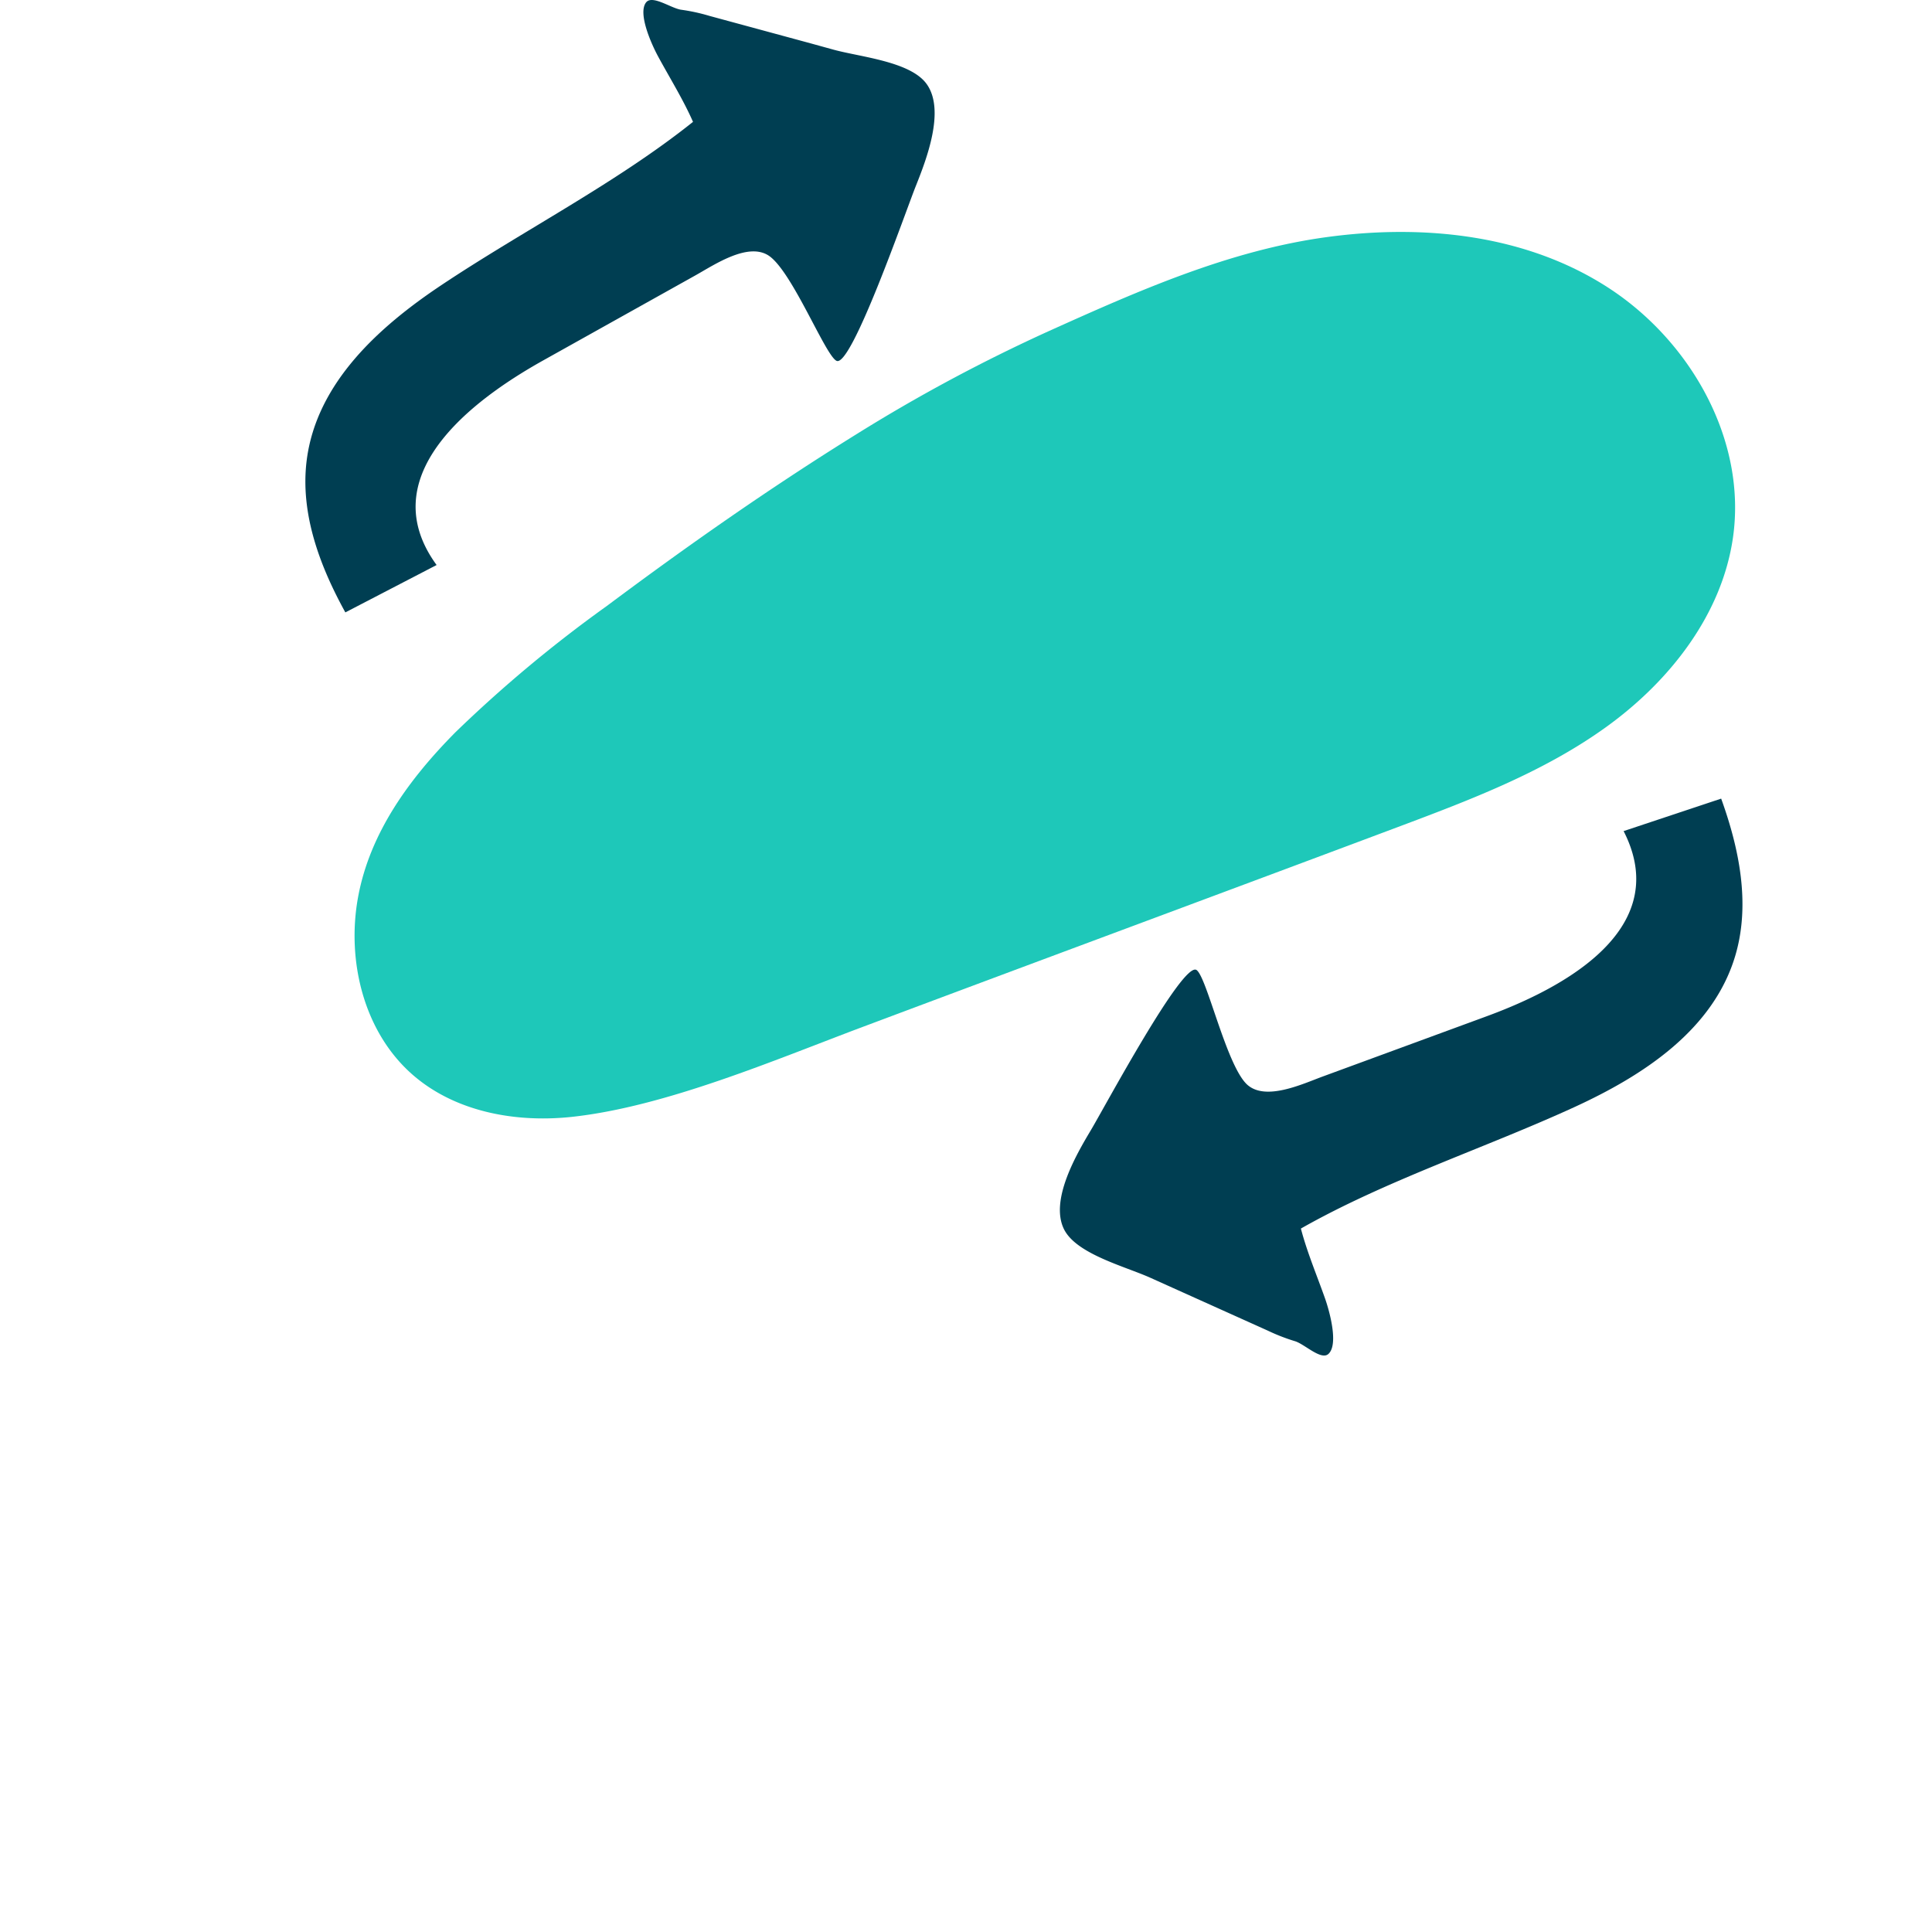
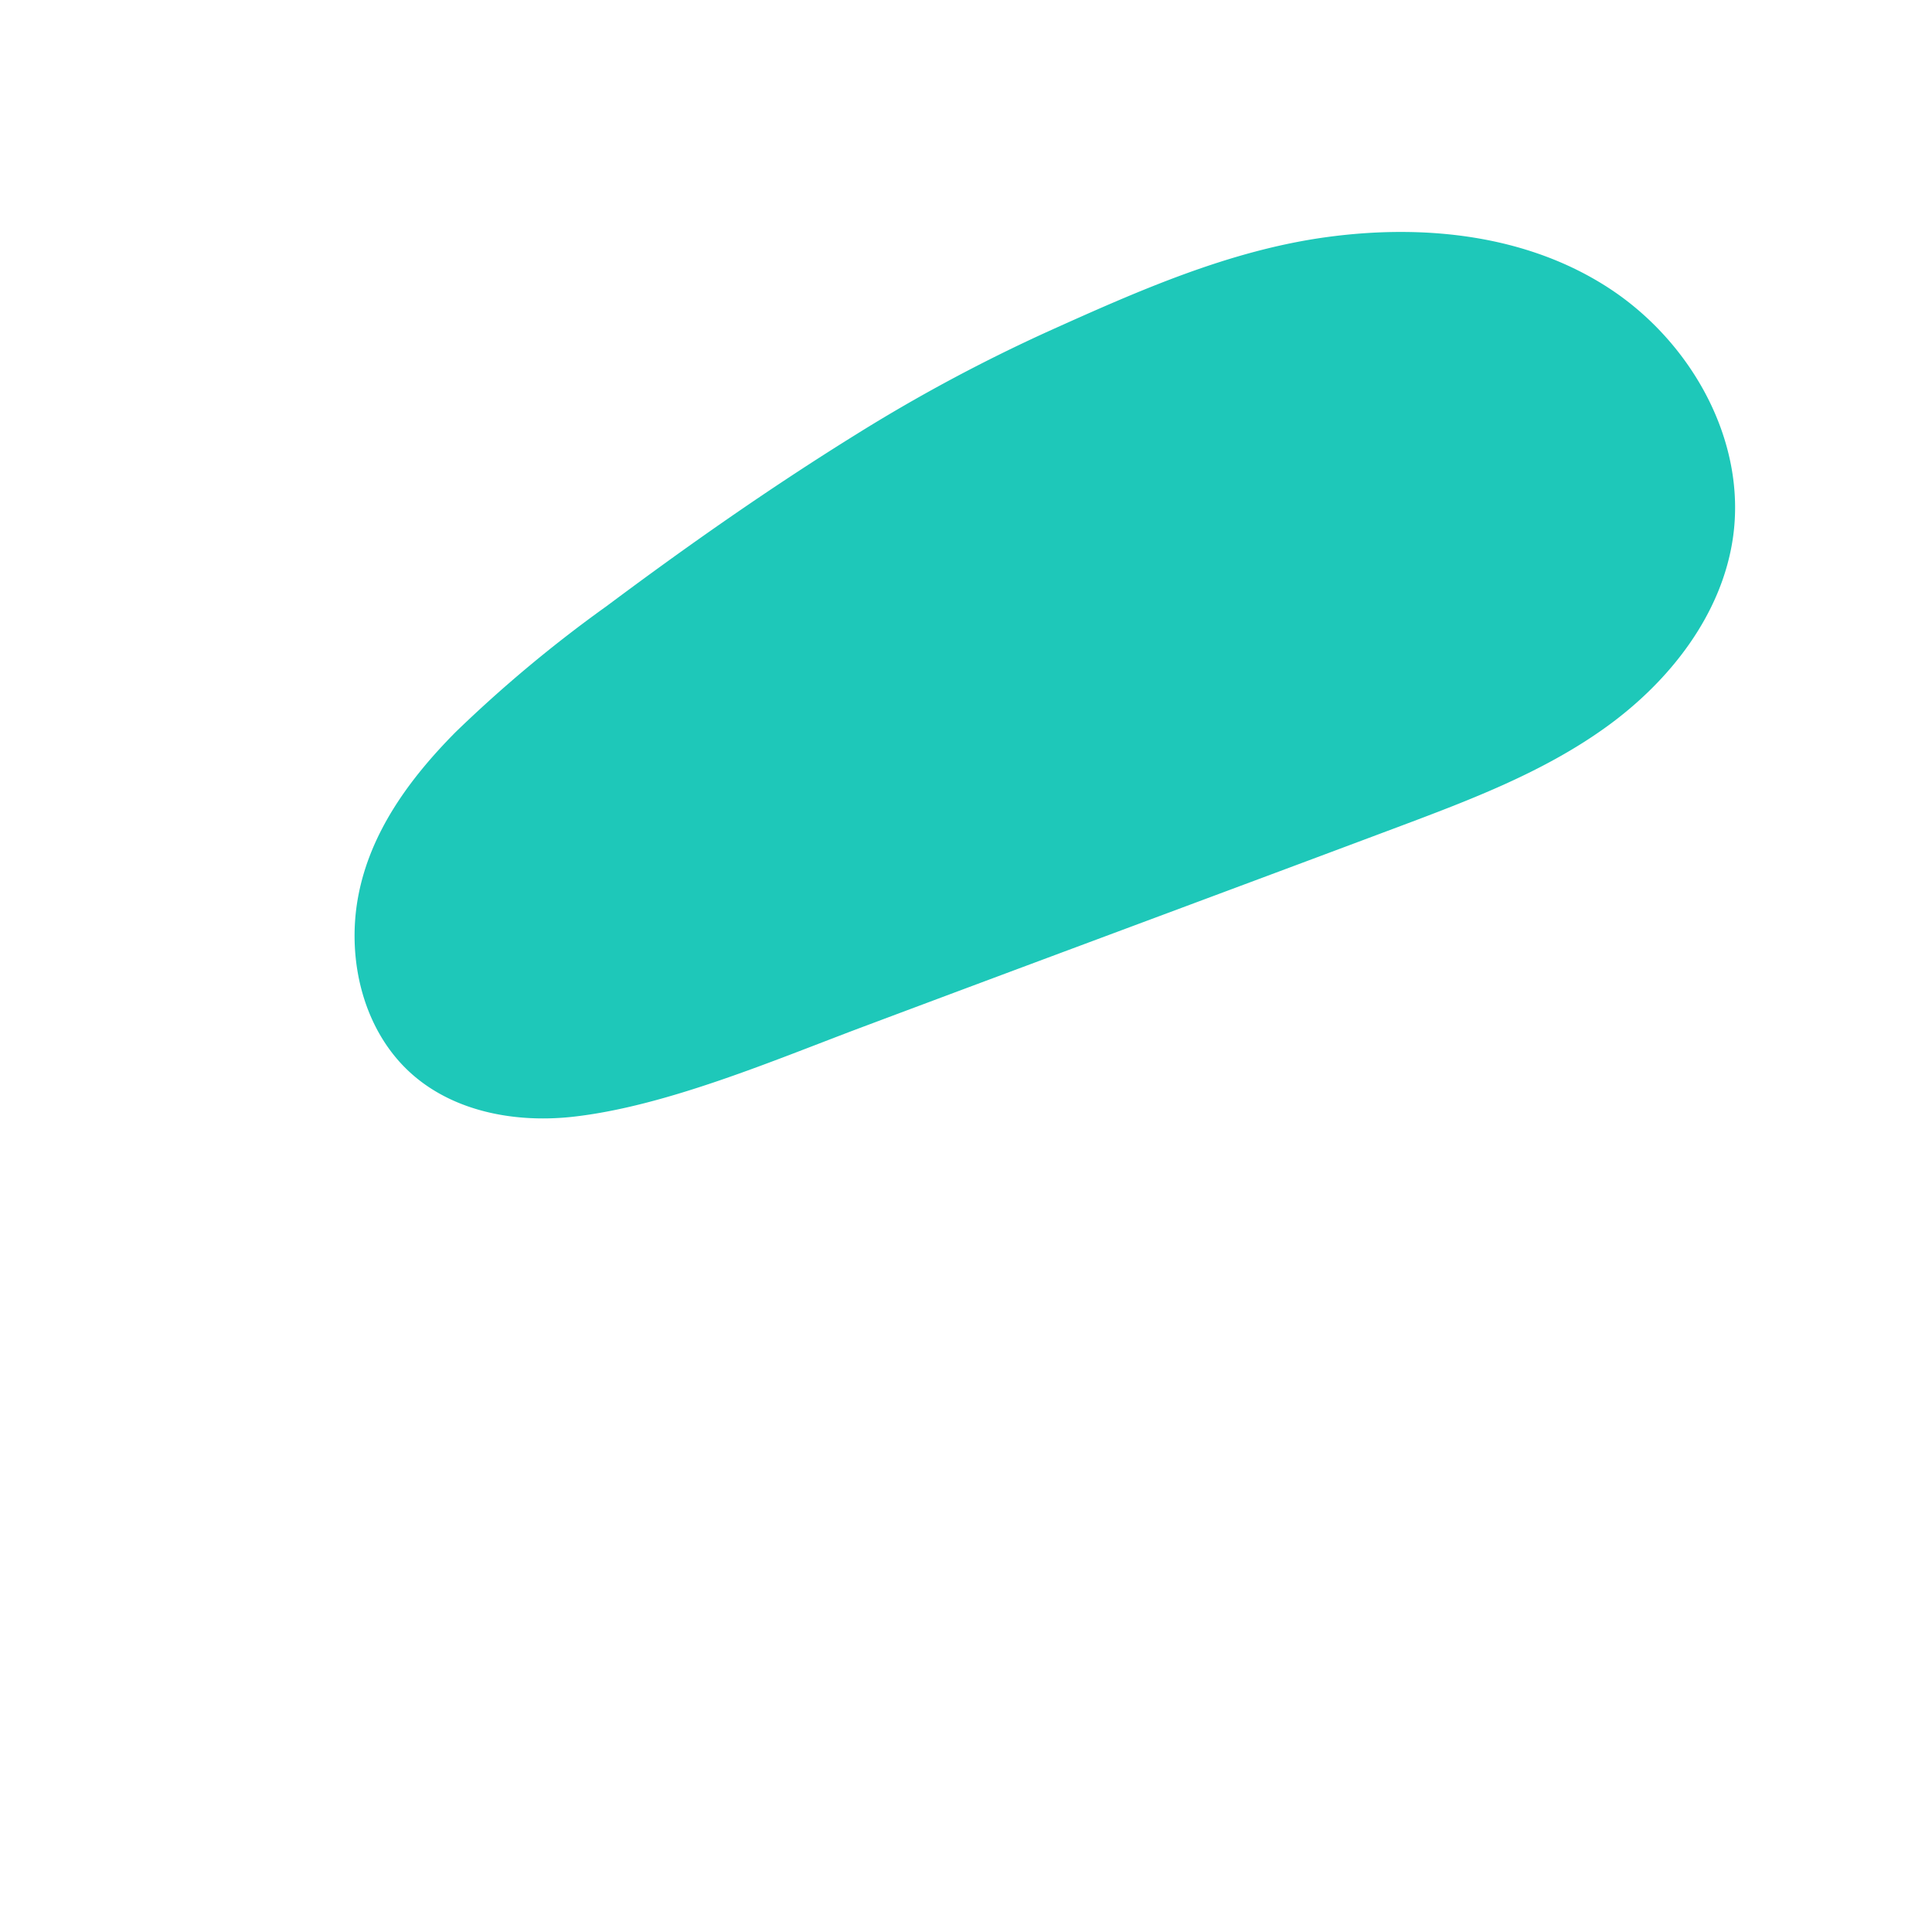
<svg xmlns="http://www.w3.org/2000/svg" viewBox="0 0 148 148" height="148" width="148" data-name="Group 1431" id="Group_1431">
  <g transform="translate(23.393 0)" data-name="Group 1408" id="Group_1408">
    <g data-name="Group 1407" id="Group_1407">
-       <path fill="#003e52" transform="translate(-461.318 -160)" d="M500.043,163.326l-7.758-2.105a14.4,14.4,0,0,0-2.152-.471c-.765-.088-2.228-1.169-2.711-.569-.662.826.407,3.2.912,4.135.895,1.652,1.934,3.321,2.679,5.02-5.873,4.689-13,8.319-19.275,12.505-4.713,3.145-9.564,7.456-10.319,13.422-.517,4.1,1.029,8.145,2.961,11.65l6.991-3.63c-5.346-7.324,4-13.341,8.172-15.677q5.824-3.254,11.645-6.505c1.436-.8,4.025-2.571,5.625-1.517,1.8,1.2,4.341,7.672,5.2,8.059,1.142.515,5.289-11.447,6.071-13.4.787-1.976,2.277-5.782.831-7.8-1.233-1.73-5.052-2.071-7.12-2.633Z" data-name="Path 1805" id="Path_1805" />
-       <path fill="#003e52" transform="translate(-427.097 -123.781)" d="M493.495,222.415l7.331,3.3a14.85,14.85,0,0,0,2.054.8c.74.206,2.017,1.5,2.586.985.787-.713.1-3.226-.25-4.228-.625-1.772-1.39-3.581-1.858-5.378,6.535-3.709,14.143-6.177,21-9.326,5.147-2.368,10.616-5.865,12.295-11.64,1.154-3.963.262-8.2-1.1-11.969l-7.473,2.488c4.133,8.071-6.039,12.552-10.53,14.2l-12.52,4.6c-1.547.569-4.38,1.909-5.794.615-1.588-1.471-3.084-8.255-3.875-8.775-1.047-.689-7.02,10.476-8.1,12.285-1.088,1.826-3.155,5.353-2.047,7.579.949,1.9,4.664,2.836,6.62,3.716Z" data-name="Path 1806" id="Path_1806" />
-     </g>
+       </g>
    <path fill="#1ec8b9" transform="translate(-459.088 -149.482)" d="M501.779,228.149c13.908-5.216,27.023-10.072,40.933-15.287,5.581-2.093,11.241-4.228,16.072-7.723s8.819-8.579,9.665-14.481c1.064-7.439-3.216-15.01-9.515-19.111s-14.17-4.917-21.616-3.9-14.4,4.1-21.253,7.187a127.428,127.428,0,0,0-14.827,7.951c-6.6,4.1-12.849,8.481-19.072,13.128a102,102,0,0,0-11.574,9.655c-3.525,3.557-6.547,7.682-7.461,12.606s.446,10.439,4.245,13.7c3.267,2.807,7.878,3.63,12.16,3.162C486.717,234.248,495.048,230.674,501.779,228.149Z" data-name="Path 1807" id="Path_1807" />
  </g>
</svg>